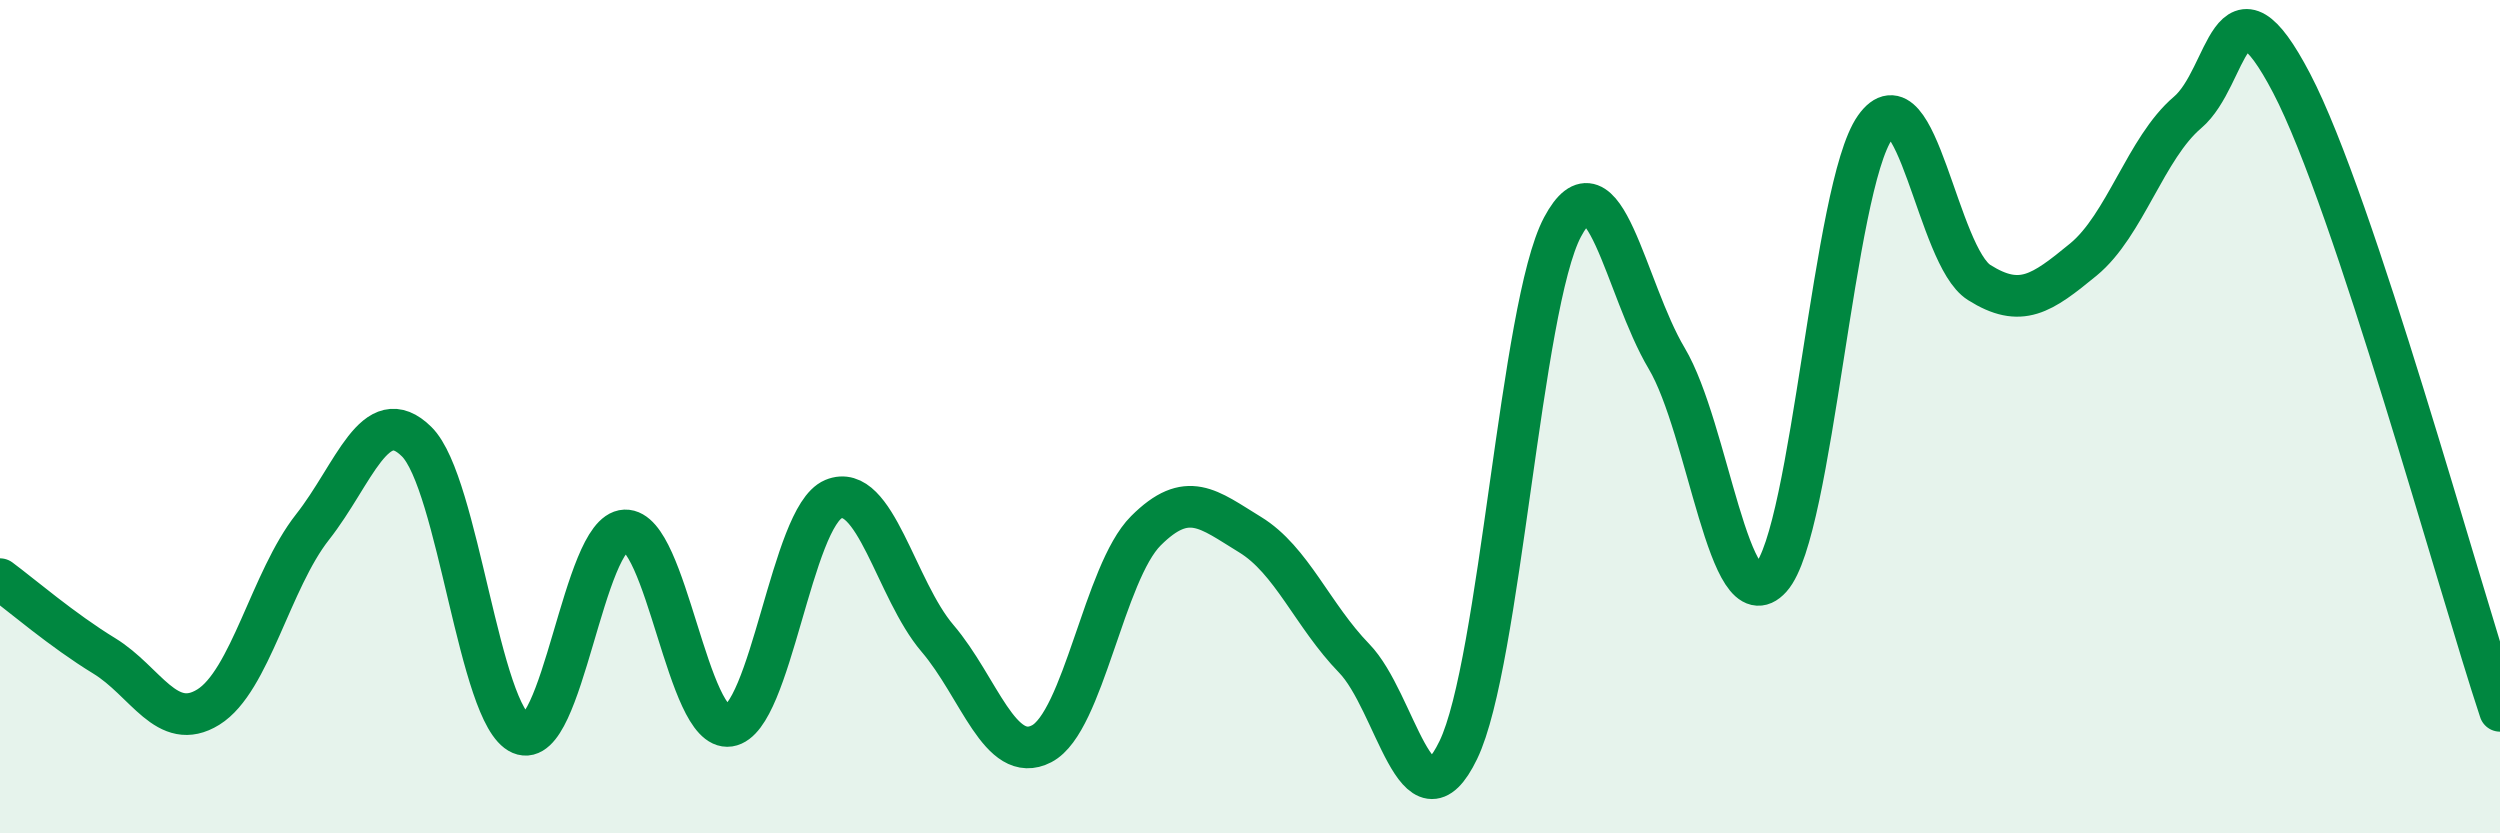
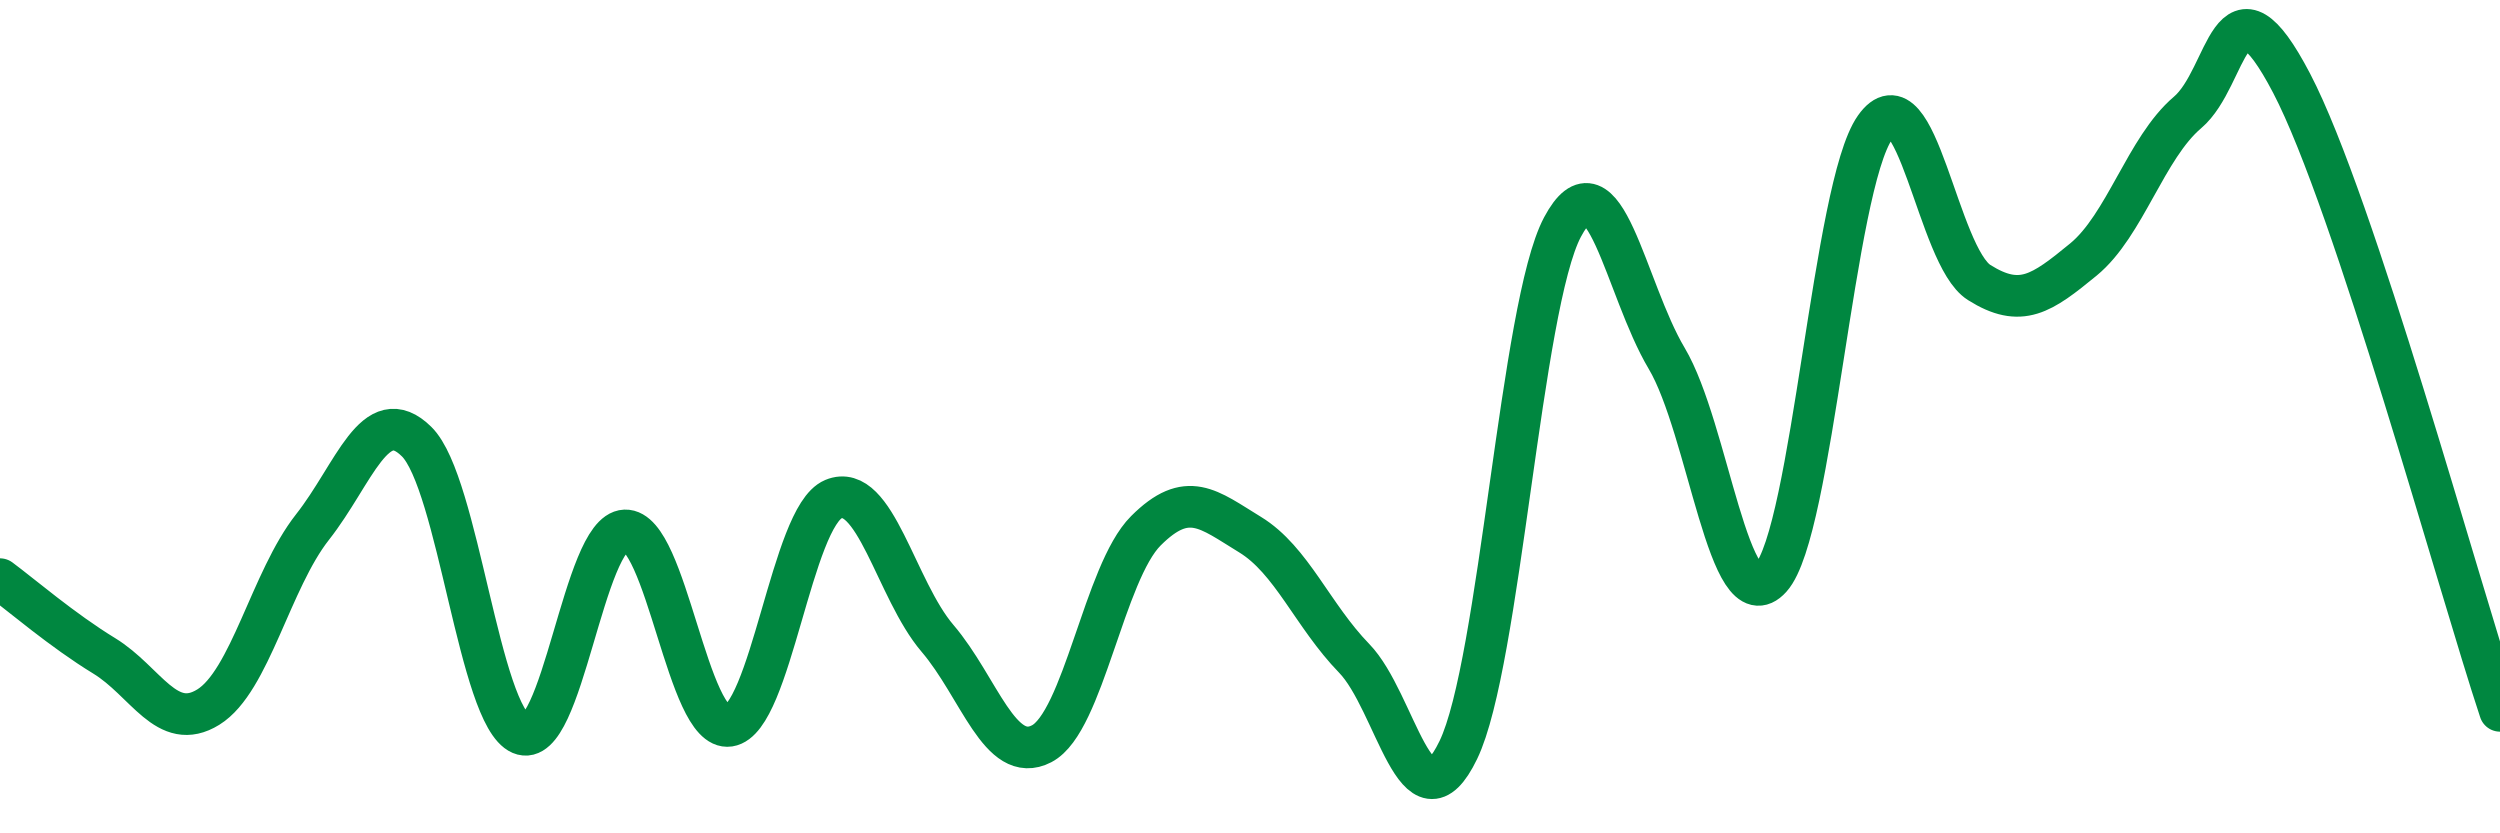
<svg xmlns="http://www.w3.org/2000/svg" width="60" height="20" viewBox="0 0 60 20">
-   <path d="M 0,13.9 C 0.5,14.27 1.5,15.13 2.5,15.74 C 3.5,16.35 4,17.59 5,16.97 C 6,16.35 6.5,13.92 7.5,12.65 C 8.5,11.38 9,9.61 10,10.6 C 11,11.59 11.5,17.18 12.5,17.61 C 13.5,18.04 14,12.77 15,12.73 C 16,12.69 16.5,17.57 17.5,17.42 C 18.5,17.27 19,12.4 20,11.98 C 21,11.56 21.5,14.15 22.5,15.32 C 23.5,16.49 24,18.37 25,17.85 C 26,17.33 26.5,13.74 27.5,12.74 C 28.5,11.74 29,12.22 30,12.83 C 31,13.44 31.5,14.77 32.5,15.8 C 33.5,16.83 34,20.07 35,18 C 36,15.93 36.5,7.33 37.5,5.45 C 38.5,3.57 39,6.92 40,8.6 C 41,10.28 41.5,14.98 42.5,13.87 C 43.5,12.76 44,4.48 45,3.06 C 46,1.64 46.5,6.15 47.5,6.78 C 48.5,7.41 49,7.05 50,6.23 C 51,5.41 51.5,3.55 52.5,2.7 C 53.5,1.85 53.5,-0.87 55,2 C 56.5,4.87 59,14.05 60,17.06L60 20L0 20Z" fill="#008740" opacity="0.1" stroke-linecap="round" stroke-linejoin="round" />
  <path d="M 0,13.9 C 0.5,14.27 1.5,15.13 2.5,15.74 C 3.5,16.35 4,17.59 5,16.97 C 6,16.35 6.5,13.92 7.5,12.65 C 8.5,11.38 9,9.61 10,10.6 C 11,11.59 11.5,17.18 12.5,17.61 C 13.5,18.04 14,12.77 15,12.73 C 16,12.69 16.5,17.57 17.5,17.42 C 18.5,17.27 19,12.4 20,11.98 C 21,11.56 21.5,14.15 22.5,15.32 C 23.5,16.49 24,18.37 25,17.85 C 26,17.33 26.5,13.74 27.5,12.74 C 28.5,11.74 29,12.22 30,12.83 C 31,13.44 31.5,14.77 32.5,15.8 C 33.5,16.83 34,20.07 35,18 C 36,15.93 36.5,7.33 37.5,5.45 C 38.5,3.57 39,6.92 40,8.6 C 41,10.28 41.5,14.98 42.5,13.87 C 43.5,12.76 44,4.48 45,3.06 C 46,1.64 46.5,6.15 47.5,6.78 C 48.5,7.41 49,7.05 50,6.23 C 51,5.41 51.5,3.55 52.5,2.7 C 53.5,1.85 53.5,-0.87 55,2 C 56.5,4.87 59,14.05 60,17.06" stroke="#008740" stroke-width="1" fill="none" stroke-linecap="round" stroke-linejoin="round" />
</svg>